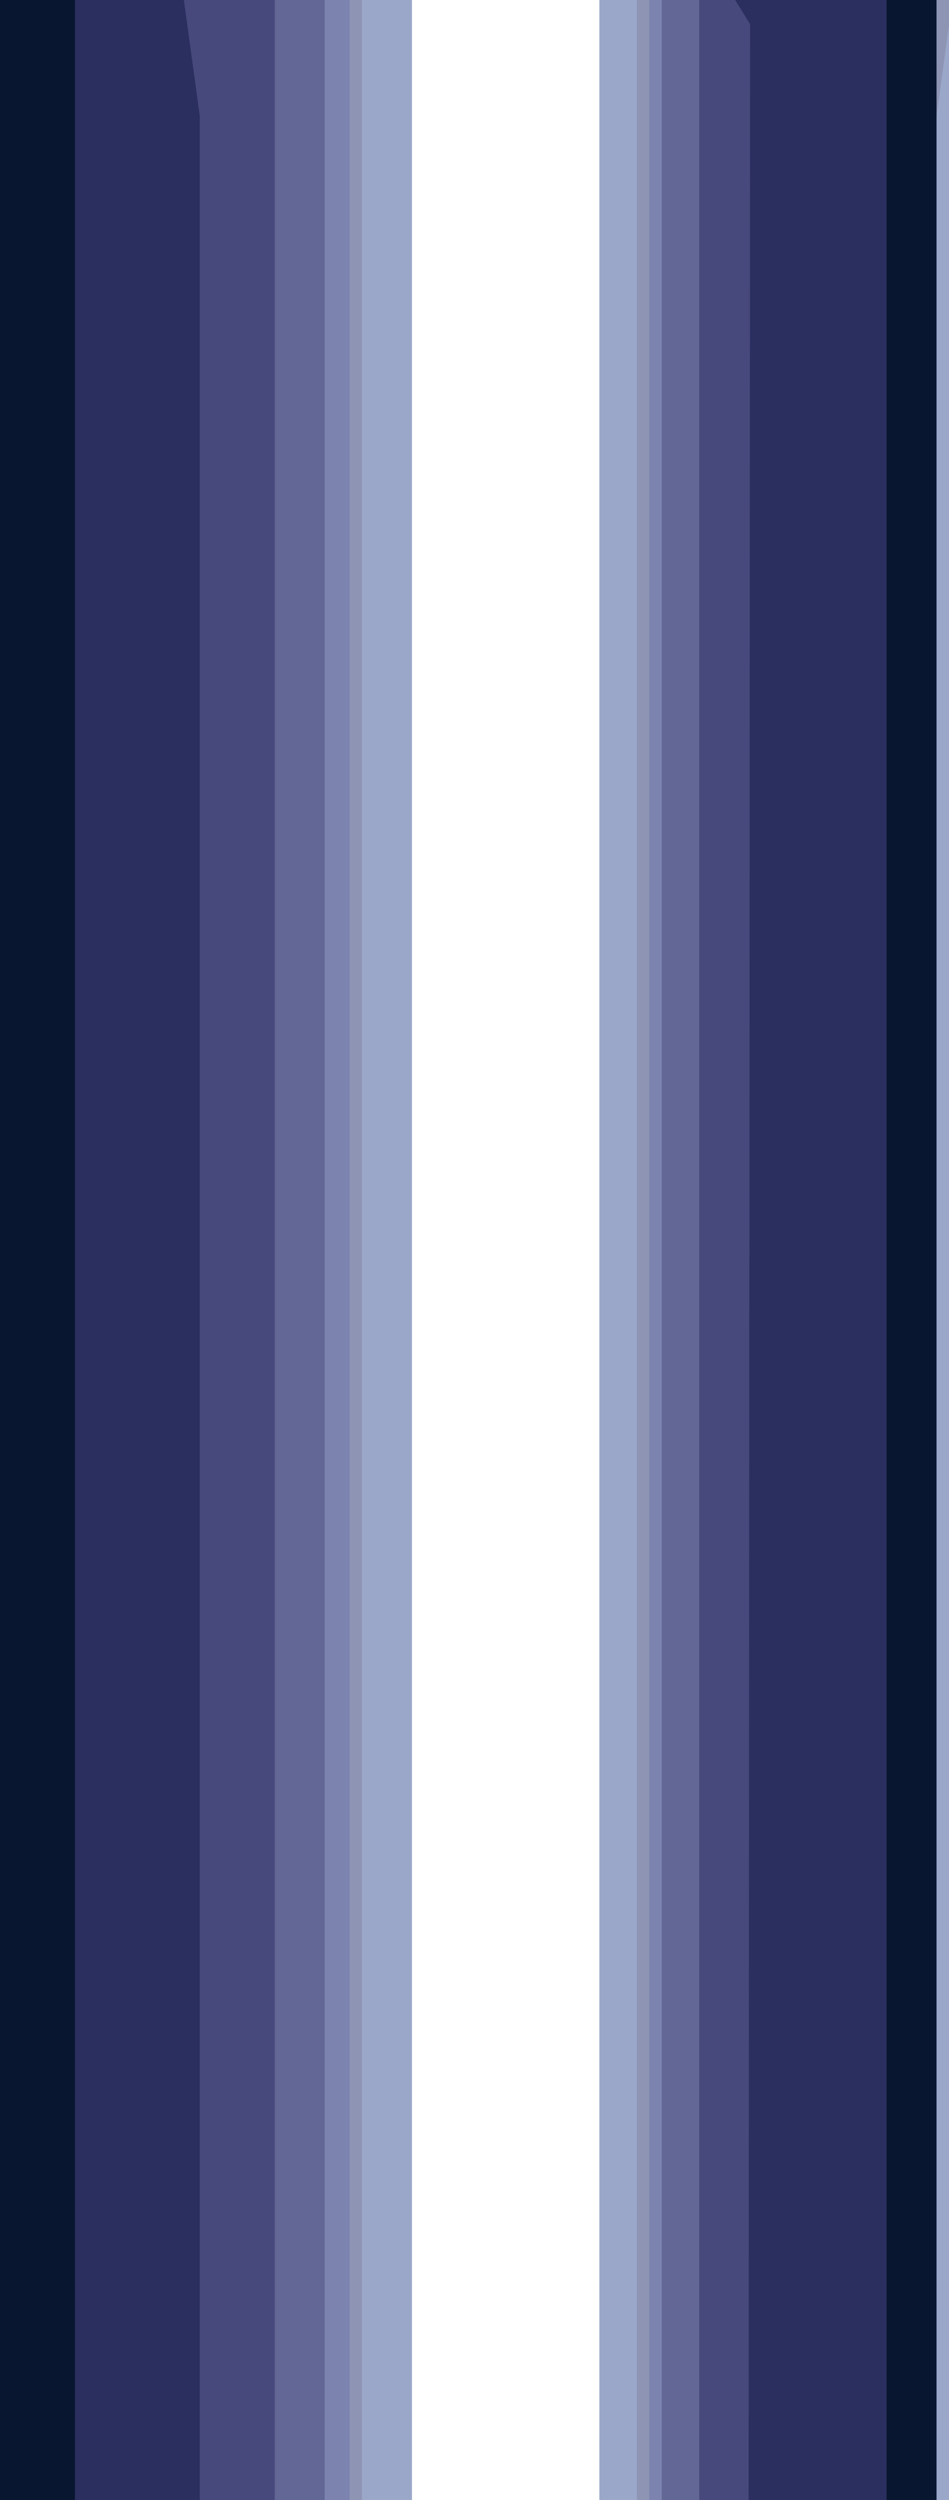
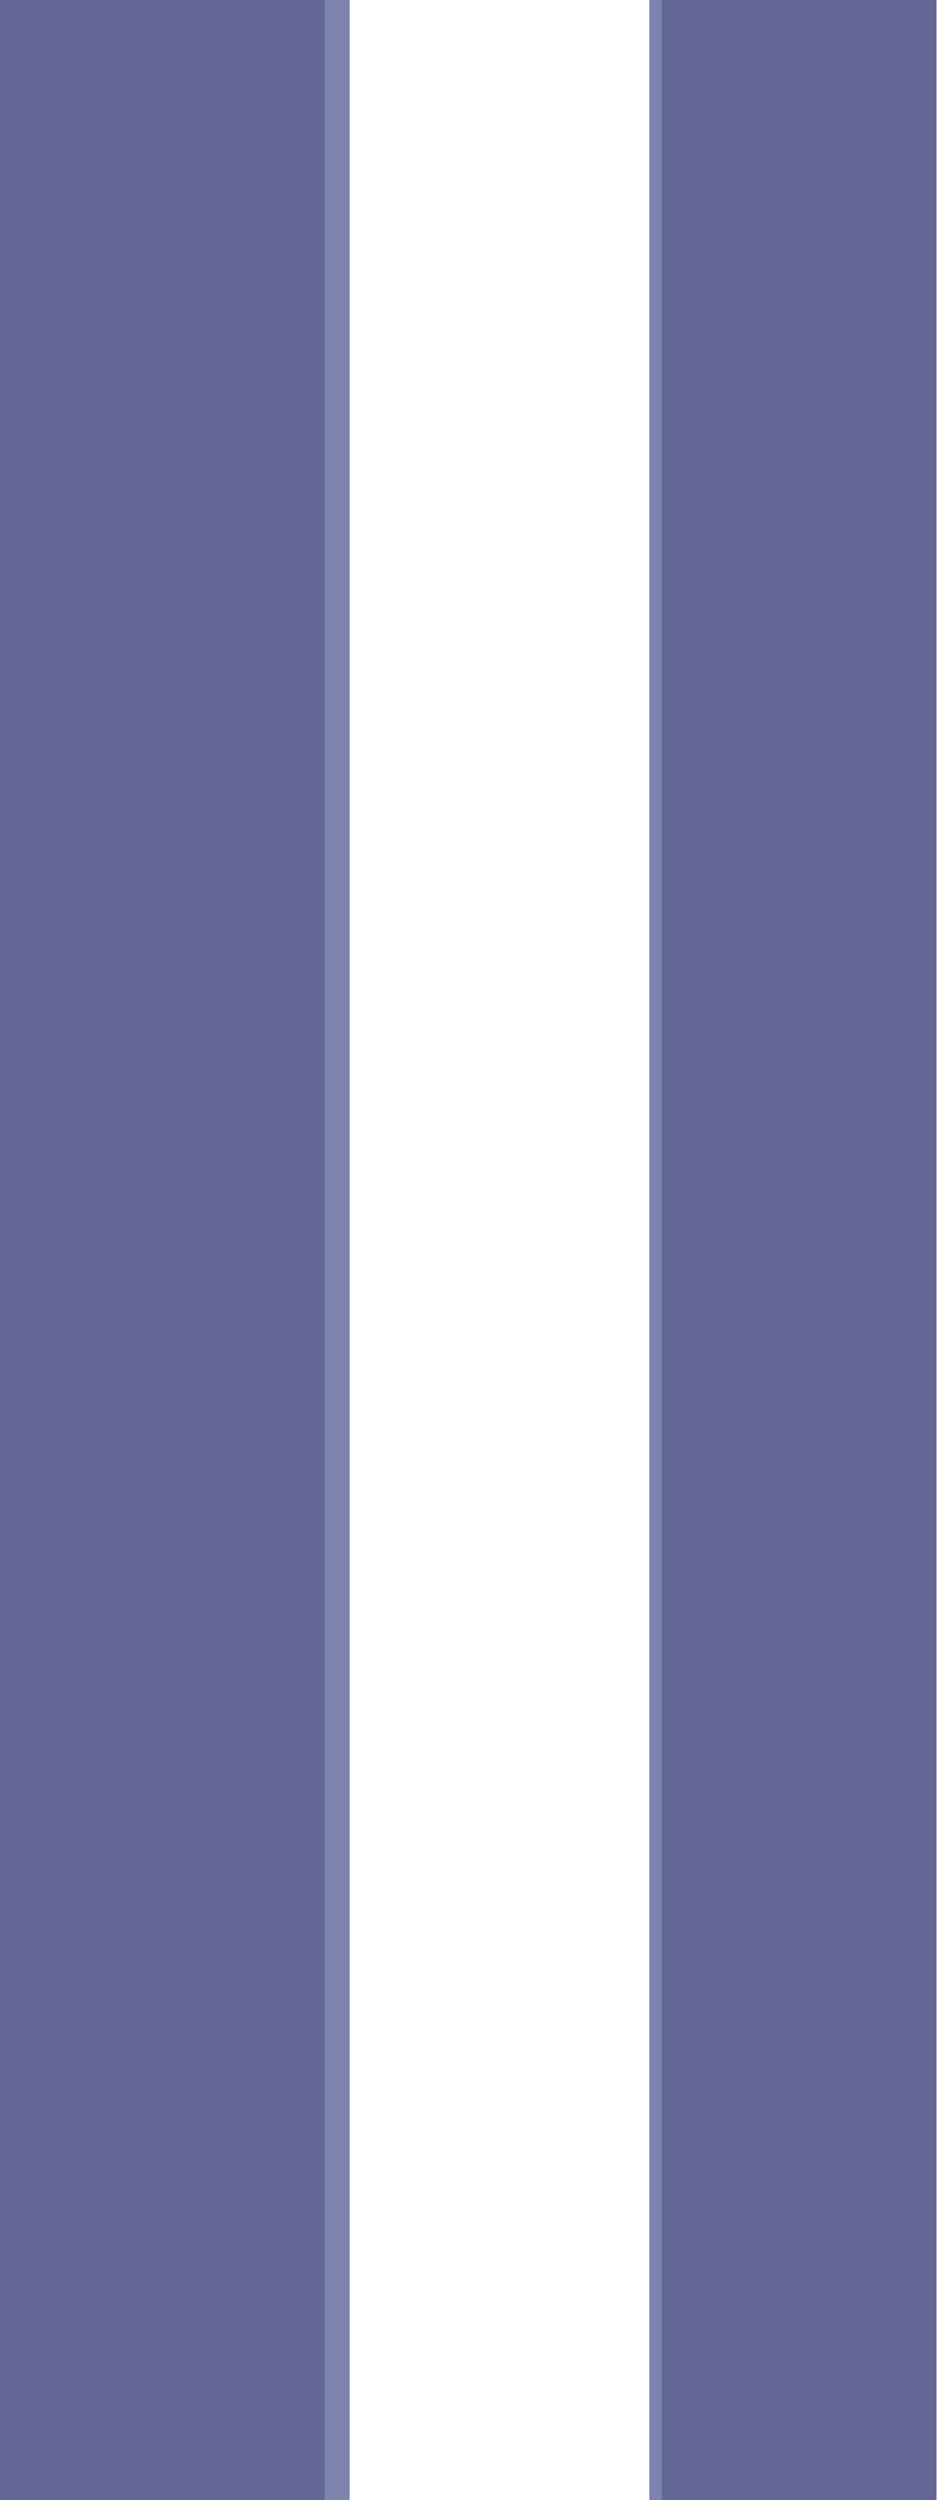
<svg xmlns="http://www.w3.org/2000/svg" id="svg3822" version="1.1" viewBox="0 0 9.652 25.4" height="96" width="36.48">
  <defs id="defs3816" />
  <g transform="translate(-122.29,-151.555)" id="layer1">
    <g id="g4078">
-       <path id="path4092" d="m 122.29,164.255 v -12.7 h 2.095 2.095 v 12.7 12.7 h -2.095 -2.095 z m 6.096,0 v -12.7 h 1.778 1.778 v 12.7 12.7 h -1.778 -1.778 z" style="fill:#9ba7c9;stroke-width:0.127" />
-       <path id="path4090" d="m 122.29,164.255 v -12.7 h 1.841 1.841 v 12.7 12.7 h -1.841 -1.841 z m 6.477,0 v -12.7 h 1.605 1.605 l -0.081,0.589 -0.081,0.589 v 12.111 12.111 h -1.524 -1.524 z" style="fill:#8e95b4;stroke-width:0.127" />
      <path id="path4088" d="m 122.29,164.255 v -12.7 h 1.778 1.778 v 12.7 12.7 h -1.778 -1.778 z m 6.604,0 v -12.7 h 1.46 1.46 v 12.7 12.7 h -1.46 -1.46 z" style="fill:#7c83af;stroke-width:0.127" />
      <path id="path4086" d="m 122.29,164.255 v -12.7 h 1.651 1.651 v 12.7 12.7 h -1.651 -1.651 z m 6.731,0 v -12.7 h 1.397 1.397 v 12.7 12.7 h -1.397 -1.397 z" style="fill:#626795;stroke-width:0.127" />
-       <path id="path4084" d="m 122.29,164.255 v -12.7 h 1.397 1.397 v 12.7 12.7 h -1.397 -1.397 z m 7.112,0 v -12.7 h 1.206 1.206 v 12.7 12.7 h -1.206 -1.206 z" style="fill:#47487b;stroke-width:0.127" />
-       <path id="path4082" d="m 122.29,164.255 v -12.7 h 0.935 0.935 l 0.081,0.589 0.081,0.589 v 12.111 12.111 h -1.016 -1.016 z m 7.622,0.123 0.007,-12.577 -0.076,-0.123 -0.076,-0.123 h 1.024 1.023 v 12.7 12.7 h -0.955 -0.955 l 0.007,-12.577 z" style="fill:#2b2f60;stroke-width:0.127" />
-       <path id="path4080" d="m 122.29,164.255 v -12.7 h 0.381 0.381 v 12.7 12.7 h -0.381 -0.381 z m 9.017,0 v -12.7 h 0.254 0.254 v 12.7 12.7 h -0.254 -0.254 z" style="fill:#08162f;stroke-width:0.127" />
    </g>
  </g>
</svg>